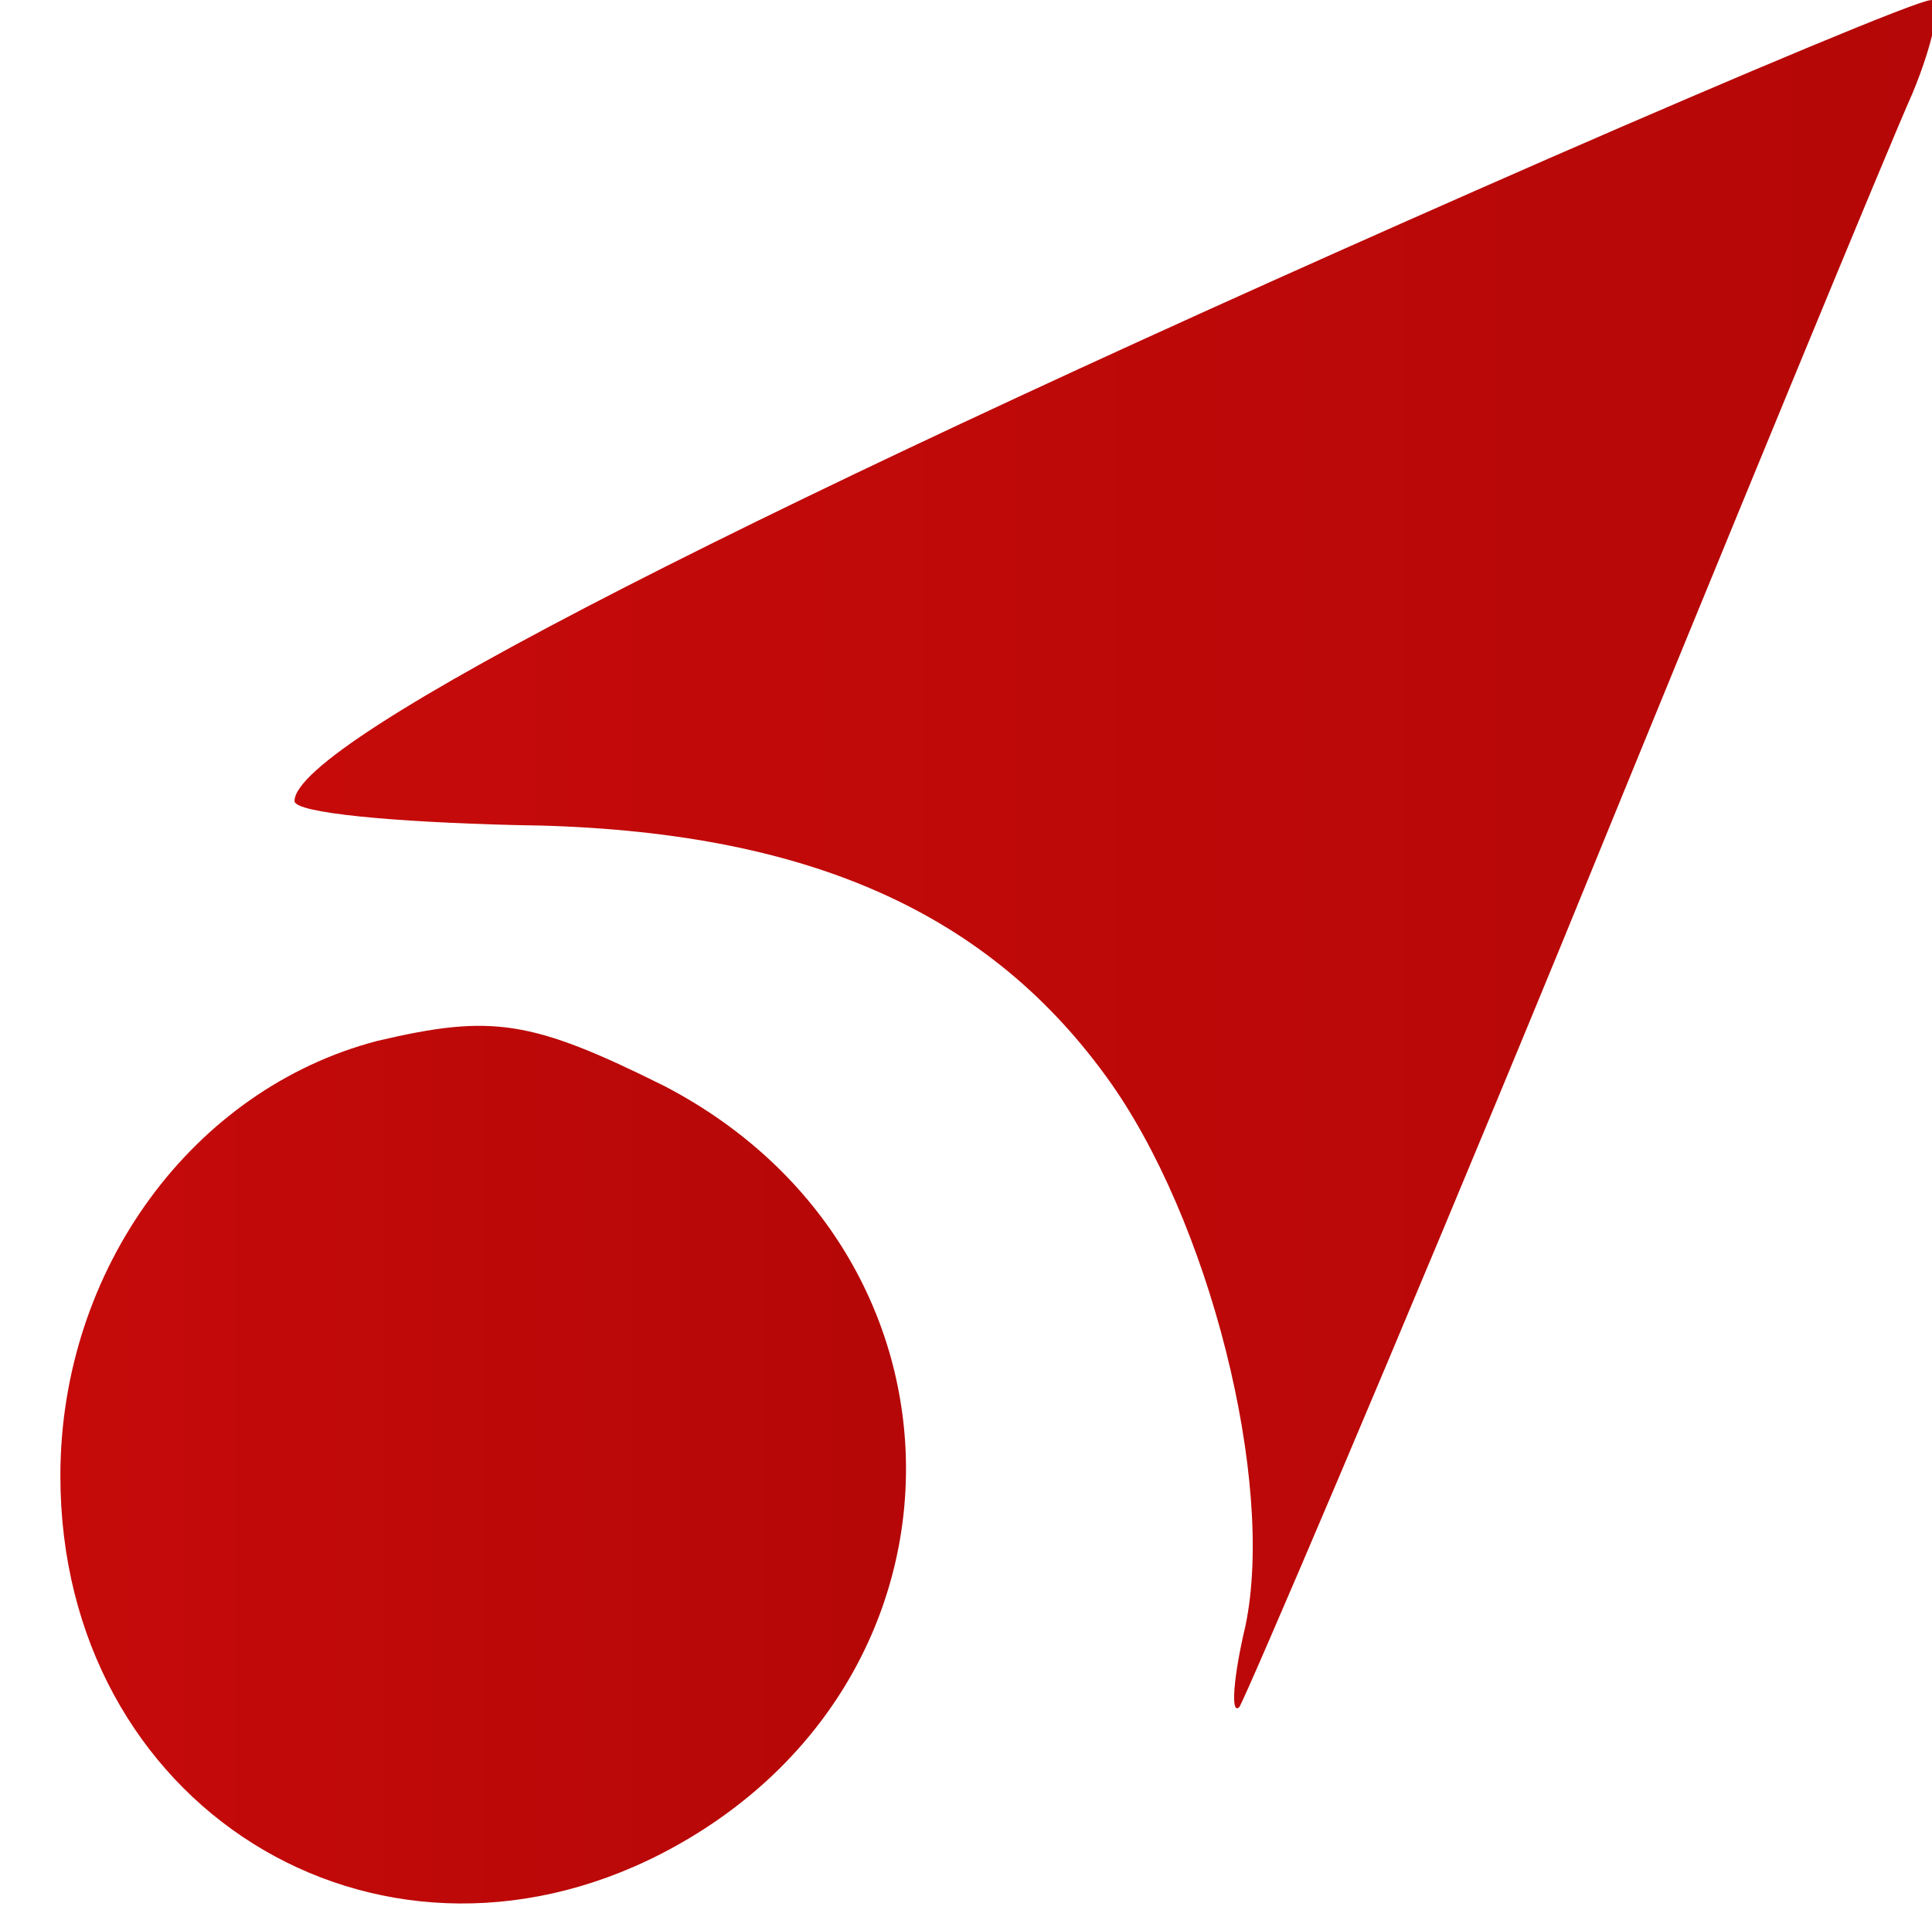
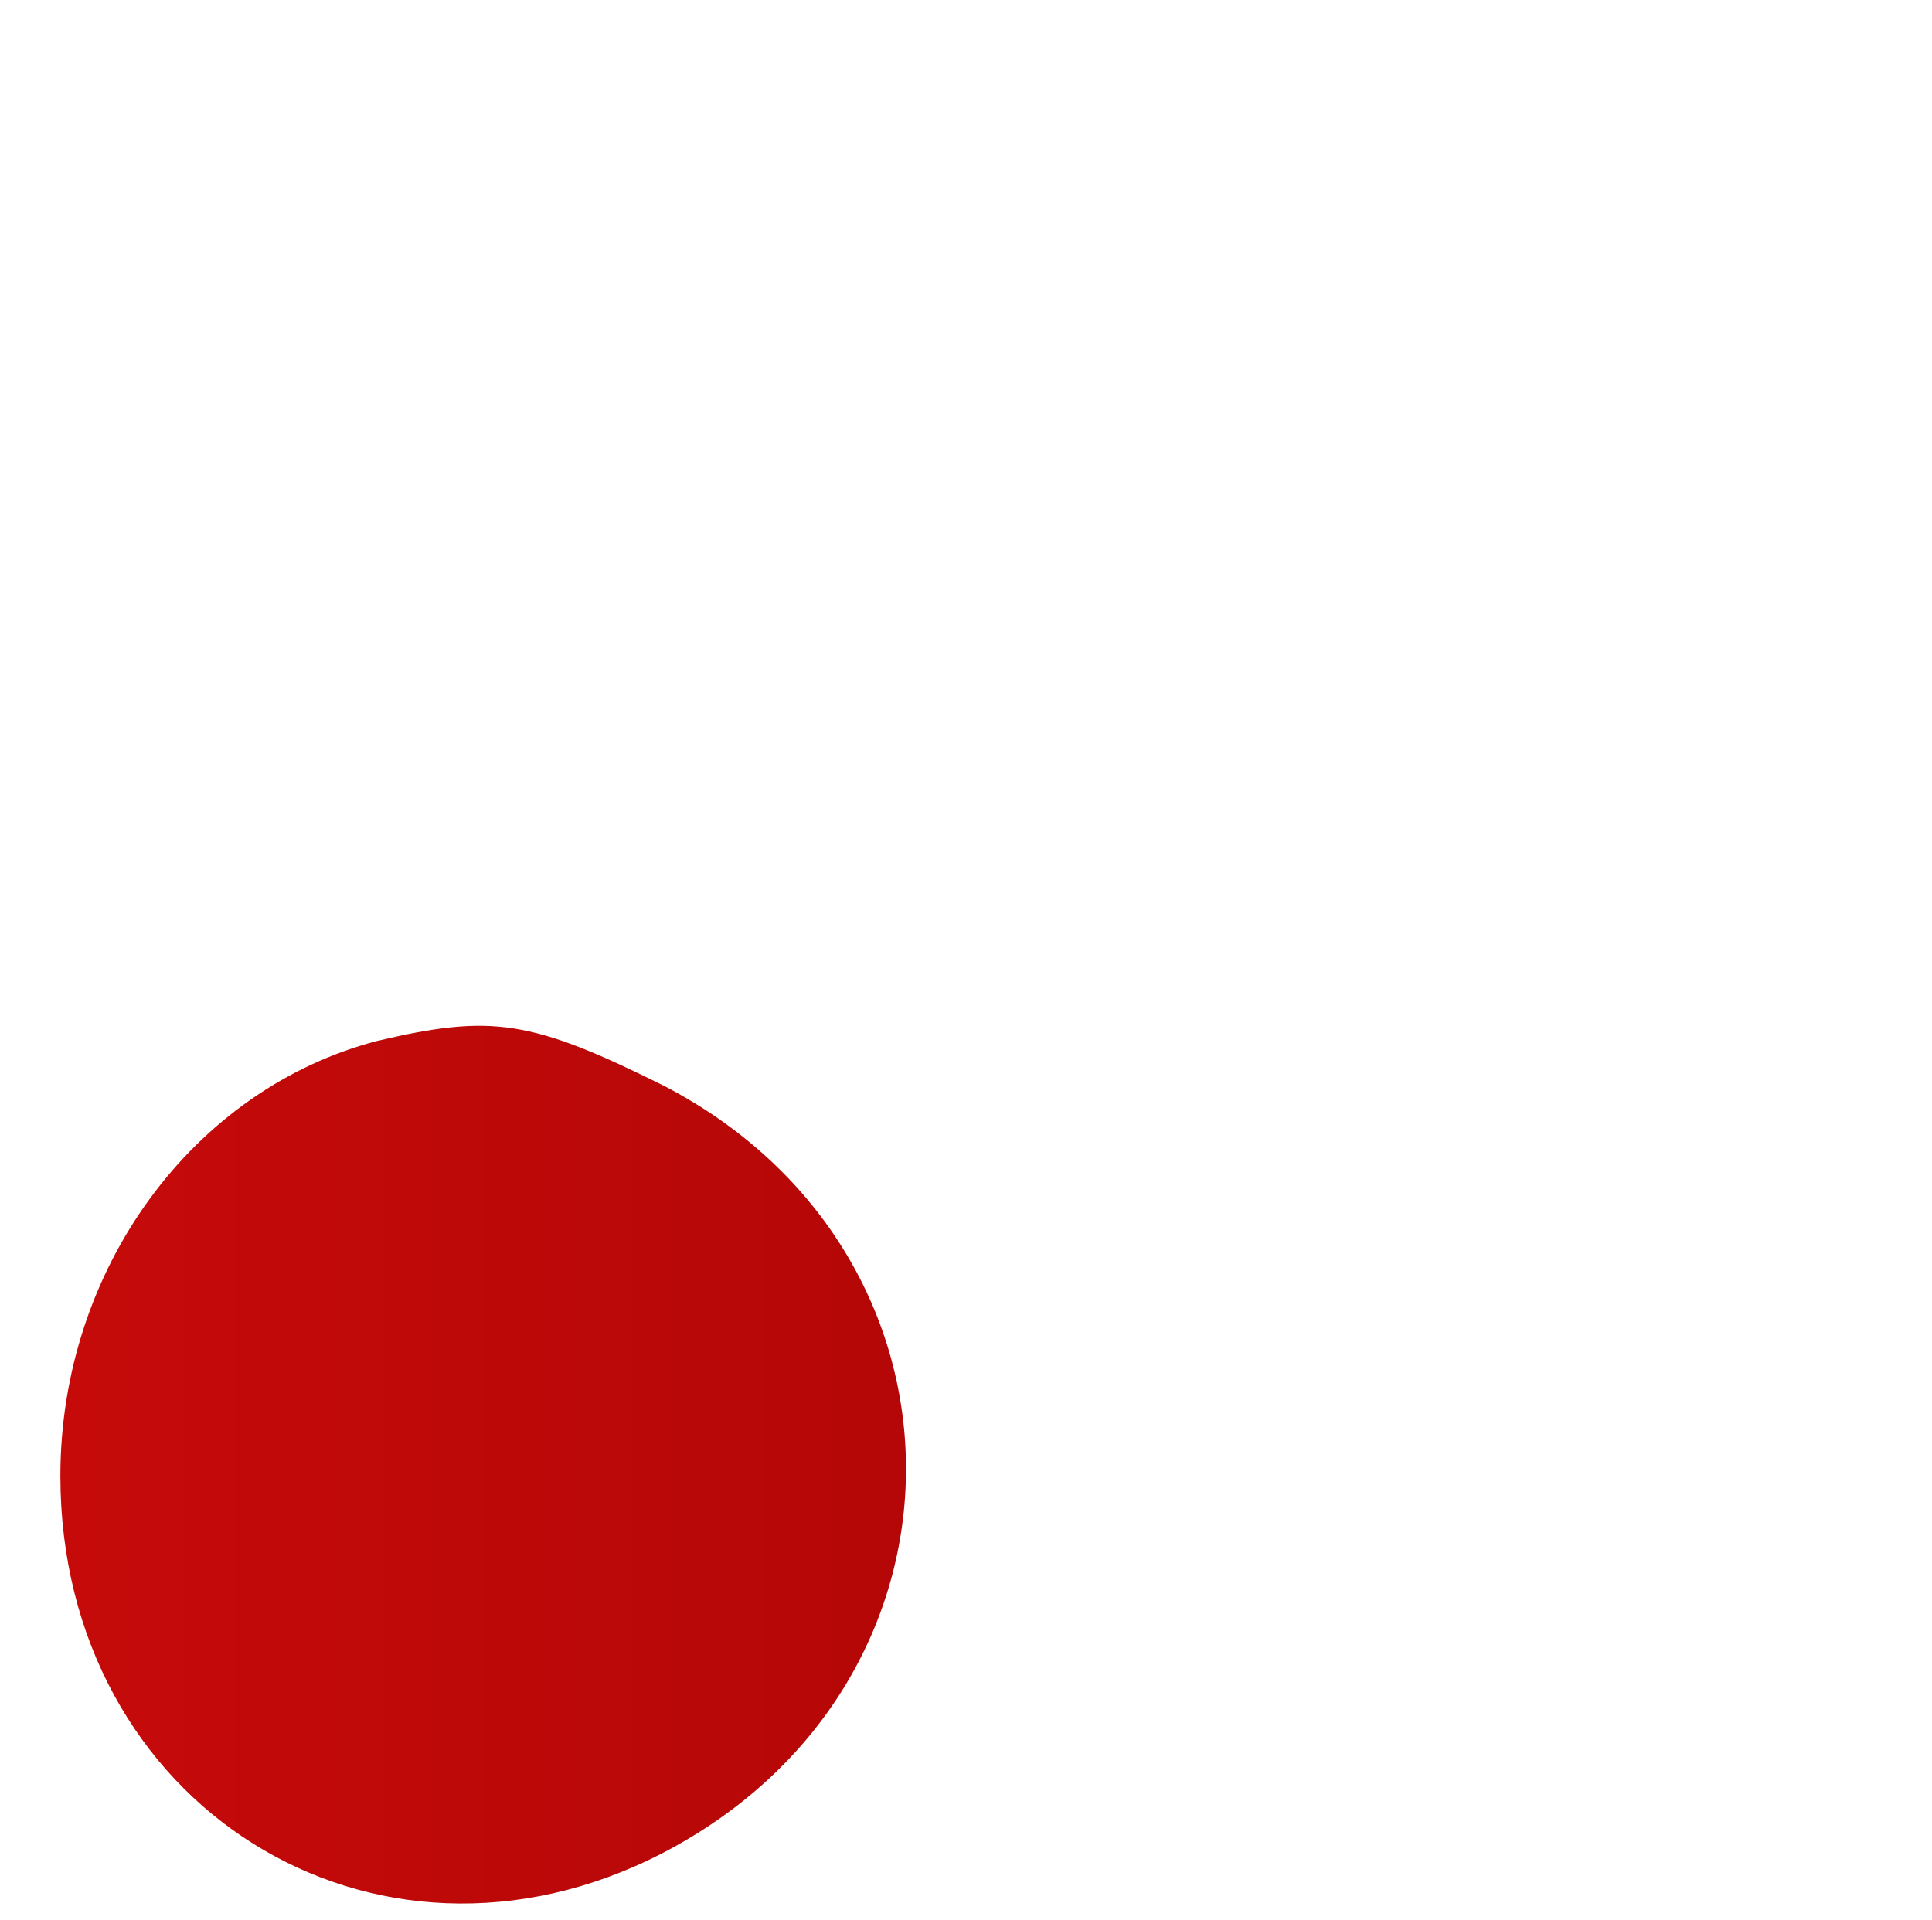
<svg xmlns="http://www.w3.org/2000/svg" width="164" height="163" viewBox="0 0 164 163" fill="none">
  <g clip-path="url(#clip0_179_679)">
-     <path d="M131.344 13.51C64.463 42.799 25 62.92 25 68.013C25 69.032 33.456 69.796 43.706 70.051C67.537 70.305 83.425 76.927 93.931 91.445C102.644 103.415 108.281 125.827 105.719 138.052C104.694 142.382 104.438 145.693 105.206 144.929C105.719 144.165 118.275 114.876 132.625 79.984C146.975 44.837 160.3 12.491 162.35 7.907C164.144 3.577 164.913 -0.243 163.888 0.012C162.863 0.012 148.256 6.124 131.344 13.51Z" fill="url(#paint0_linear_179_679)" />
    <path d="M32.031 88.377C16.4 92.452 5.125 107.733 5.125 125.307C5.125 153.322 31.775 169.877 56.119 157.397C83.794 143.135 83.794 106.46 56.375 92.197C45.1 86.594 41.769 86.085 32.031 88.377Z" fill="url(#paint1_linear_179_679)" />
  </g>
  <defs>
    <linearGradient id="paint0_linear_179_679" x1="25" y1="72.519" x2="164.347" y2="72.519" gradientUnits="userSpaceOnUse">
      <stop stop-color="#C60A0A" />
      <stop offset="1" stop-color="#B50707" />
    </linearGradient>
    <linearGradient id="paint1_linear_179_679" x1="5.125" y1="124.356" x2="76.907" y2="124.356" gradientUnits="userSpaceOnUse">
      <stop stop-color="#C60A0A" />
      <stop offset="1" stop-color="#B50707" />
    </linearGradient>
    <clipPath id="clip0_179_679">
      <rect width="164" height="163" fill="white" />
    </clipPath>
  </defs>
</svg>